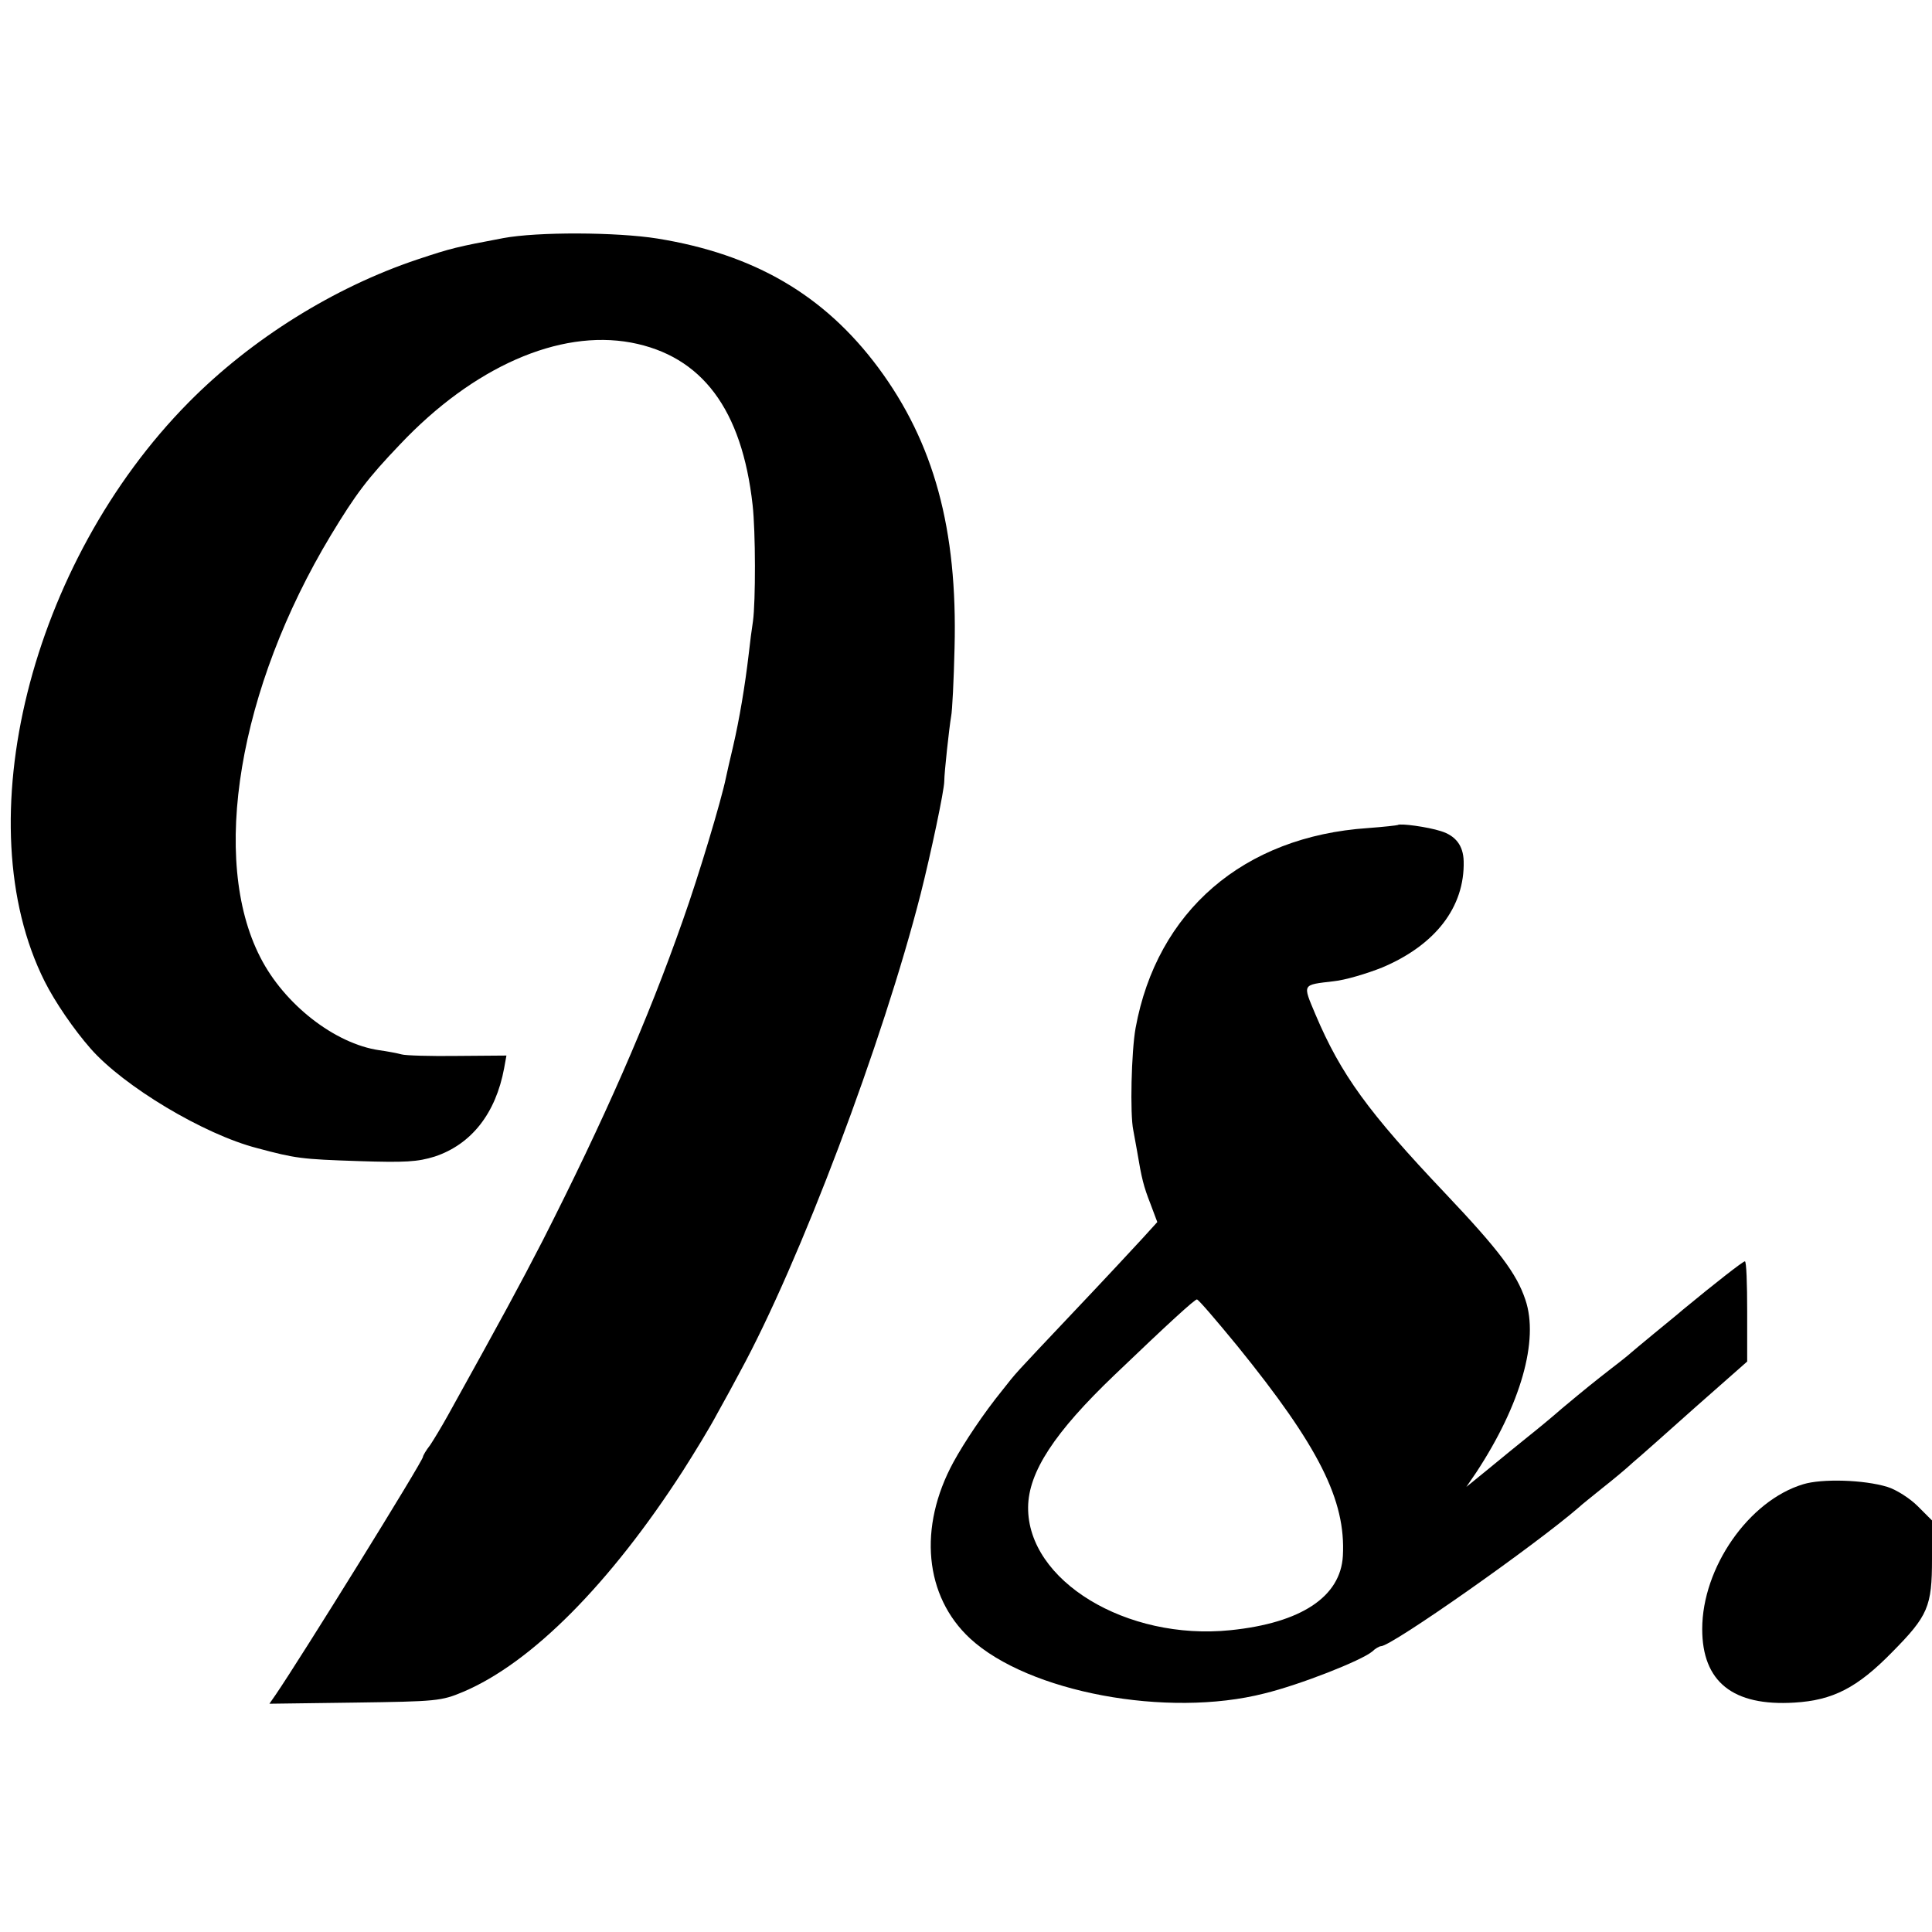
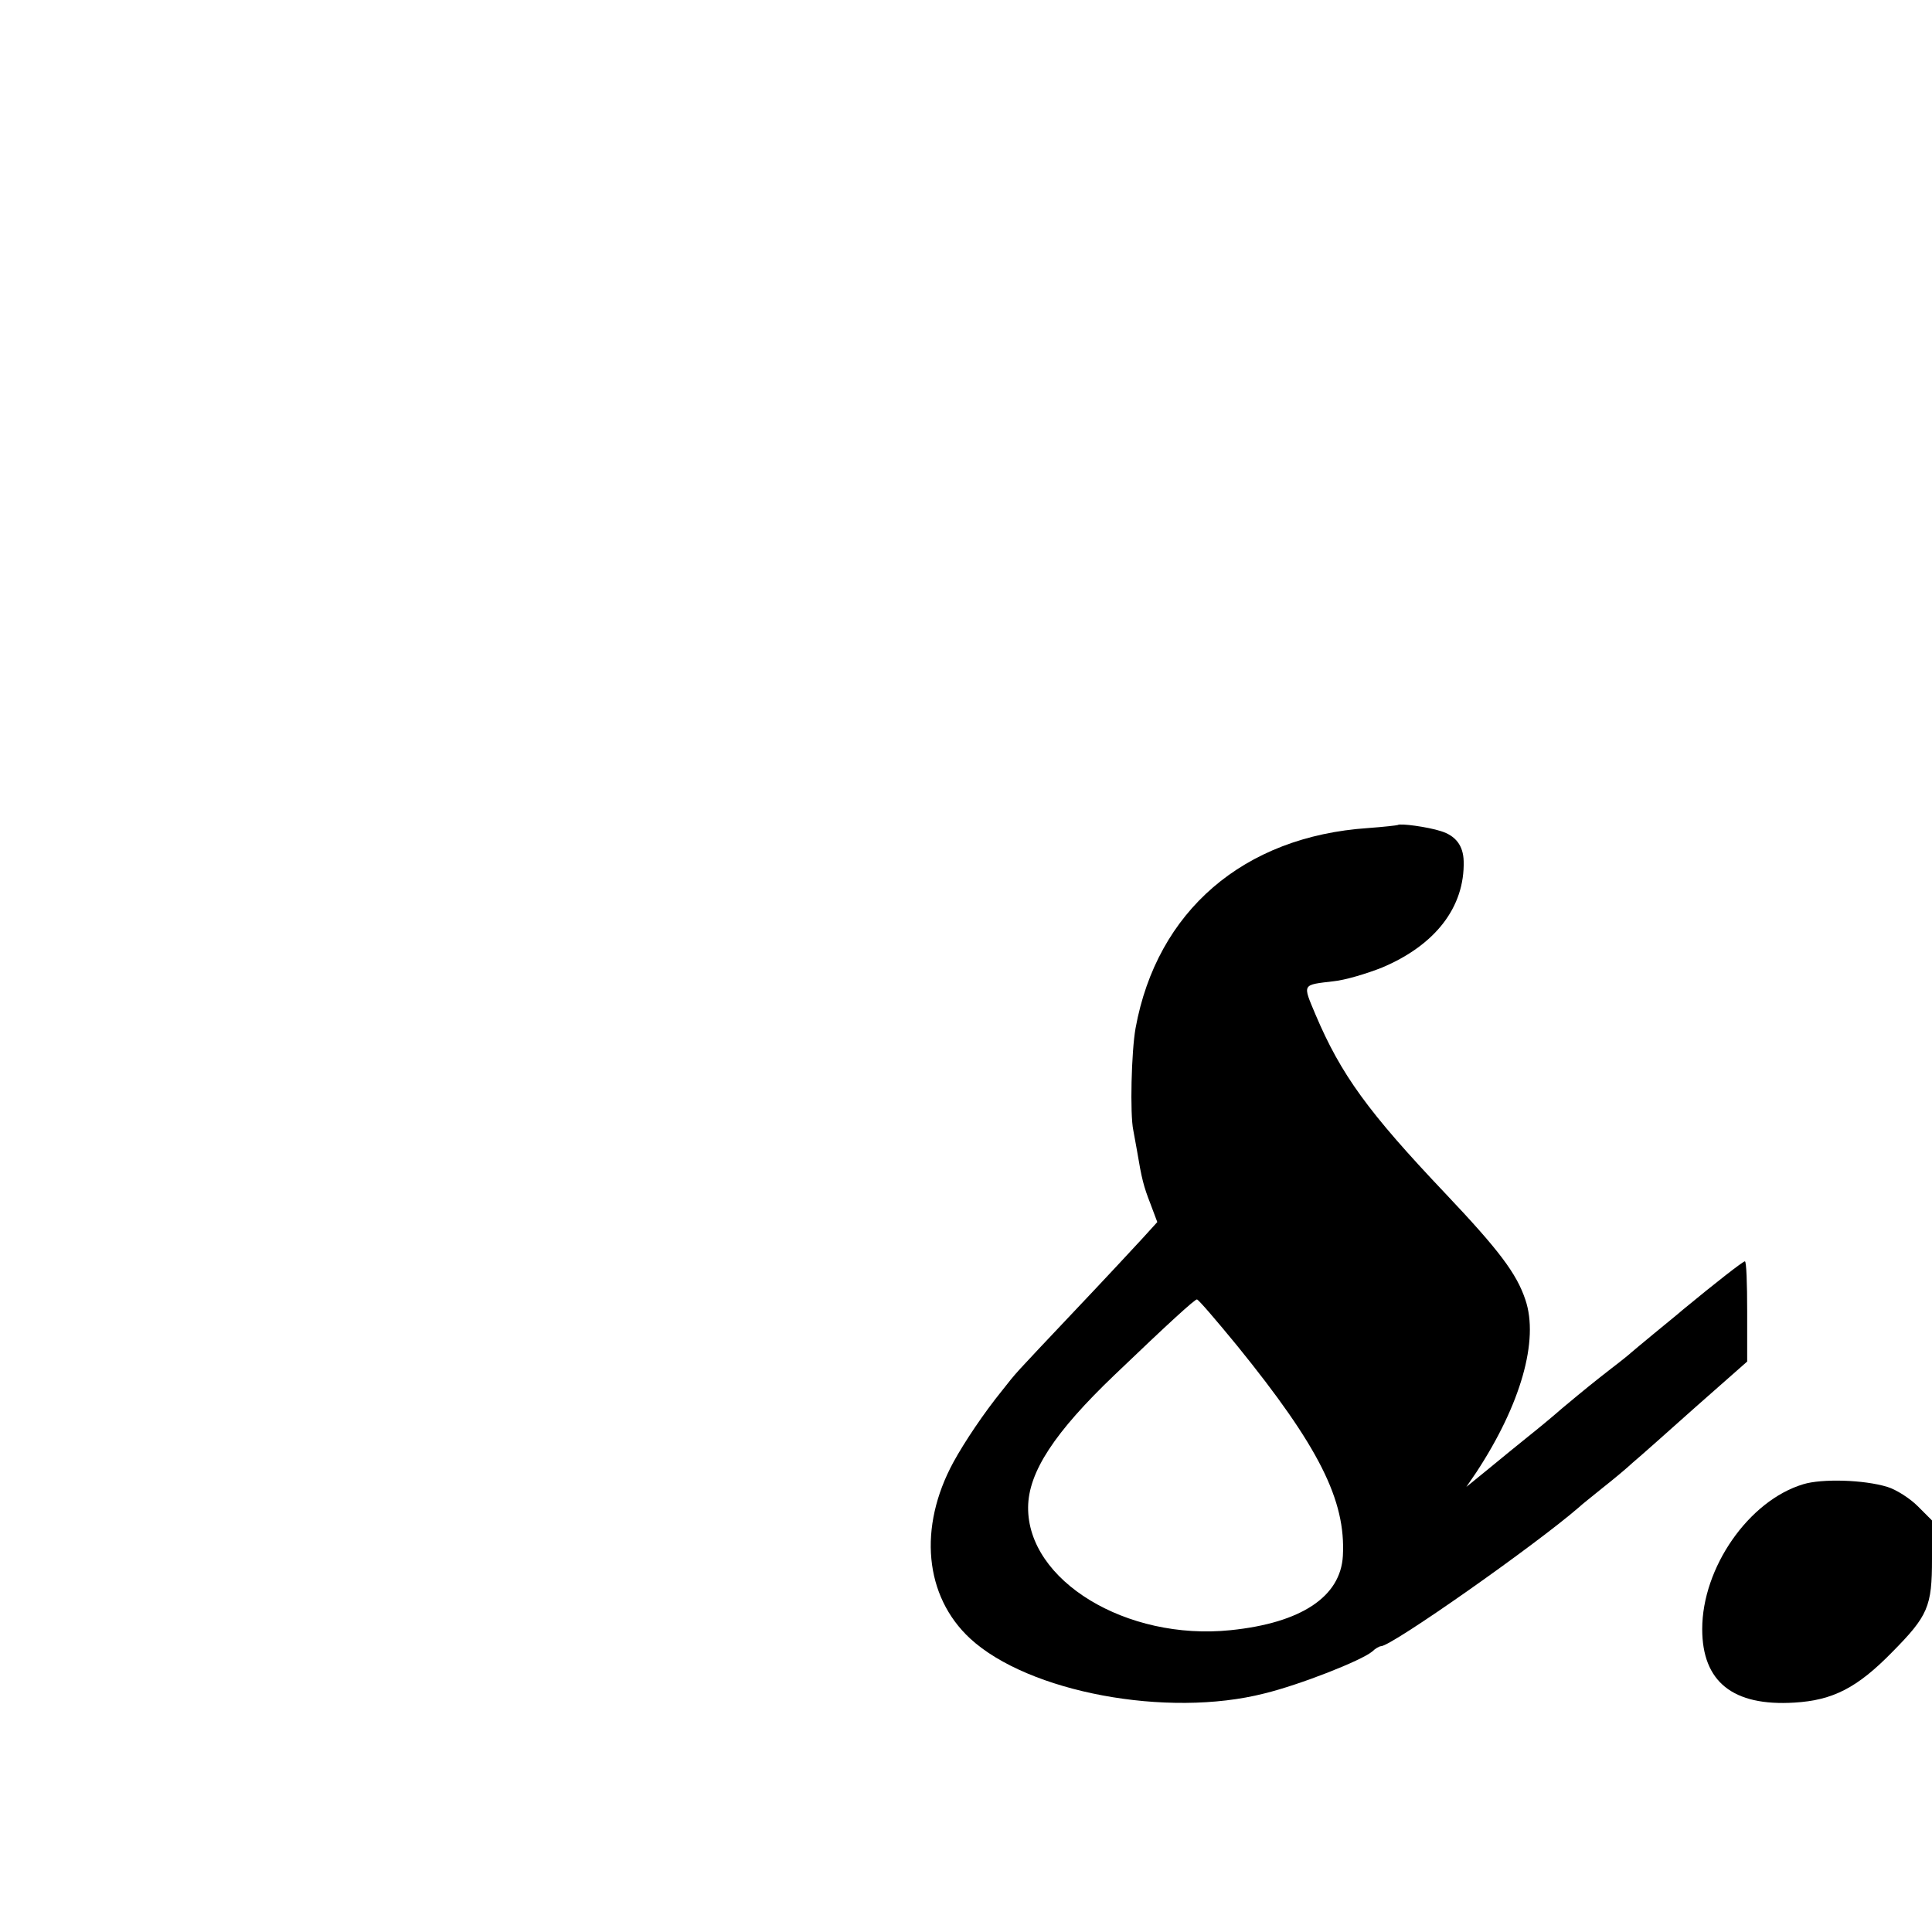
<svg xmlns="http://www.w3.org/2000/svg" version="1.0" width="507pt" height="507pt" viewBox="0 0 507 507" preserveAspectRatio="xMidYMid meet">
  <g transform="translate(0,507) scale(0.1,-0.1)" fill="#000000" stroke="none">
-     <path d="M1320 4445 c-122 -23 -135 -26 -225 -56 -218 -73 -435 -208 -600 -375 -416 -421 -586 -1104 -378 -1519 27 -54 77 -127 121 -177 87 -99 297 -225 437 -261 101 -27 115 -29 266 -34 123 -4 155 -2 200 12 96 32 160 113 182 232 l6 33 -128 -1 c-71 -1 -137 1 -147 4 -11 3 -37 8 -59 11 -116 17 -249 120 -312 244 -132 257 -57 705 185 1107 66 109 96 149 182 239 192 203 417 302 606 267 186 -35 291 -175 319 -426 8 -70 8 -254 1 -305 -3 -19 -8 -57 -11 -85 -10 -86 -25 -174 -41 -243 -9 -37 -17 -74 -19 -83 -12 -59 -71 -256 -113 -374 -93 -265 -207 -524 -368 -841 -63 -122 -102 -194 -249 -459 -15 -27 -36 -62 -46 -77 -11 -14 -19 -28 -19 -31 0 -11 -320 -527 -387 -625 l-16 -23 224 3 c214 3 227 4 284 28 180 76 386 284 577 580 30 47 71 114 90 150 20 36 47 85 60 110 157 288 375 866 474 1254 27 107 62 272 62 296 0 22 13 141 18 170 3 14 7 95 9 180 8 311 -54 538 -200 735 -142 191 -326 298 -580 339 -107 17 -314 18 -405 1z" />
    <path d="M3668 2905 c-2 -1 -37 -5 -78 -8 -327 -22 -554 -218 -610 -525 -11 -61 -15 -226 -6 -268 2 -12 7 -37 10 -55 12 -72 17 -92 35 -138 l18 -48 -40 -44 c-22 -24 -101 -109 -176 -188 -169 -179 -150 -158 -192 -211 -47 -58 -98 -134 -127 -187 -93 -171 -76 -352 44 -463 153 -141 517 -209 772 -144 94 23 254 86 283 110 8 8 19 14 23 14 28 0 406 266 520 365 6 6 34 28 61 50 28 22 64 52 80 67 17 14 91 80 165 146 l135 119 0 131 c0 73 -2 132 -6 132 -5 0 -78 -57 -164 -128 -11 -10 -45 -37 -75 -62 -30 -25 -57 -47 -60 -50 -3 -3 -25 -21 -50 -40 -50 -39 -65 -51 -131 -106 -25 -22 -65 -55 -89 -74 -24 -19 -70 -57 -103 -84 l-59 -48 26 38 c117 178 165 347 129 453 -23 69 -69 130 -210 279 -203 214 -274 312 -341 470 -34 81 -36 77 48 87 30 3 87 20 127 36 140 59 217 159 214 279 -1 41 -21 67 -60 79 -34 11 -107 21 -113 16z m-421 -1367 c214 -264 285 -405 277 -551 -6 -107 -109 -176 -295 -195 -273 -28 -533 130 -531 323 1 92 69 196 227 347 143 137 210 198 216 198 4 0 51 -55 106 -122z" />
    <path d="M4732 1175 c-143 -43 -265 -219 -265 -380 0 -138 80 -203 242 -193 101 6 165 39 256 132 95 96 105 120 105 245 l0 101 -38 38 c-20 20 -56 43 -79 50 -62 19 -172 22 -221 7z" />
  </g>
</svg>